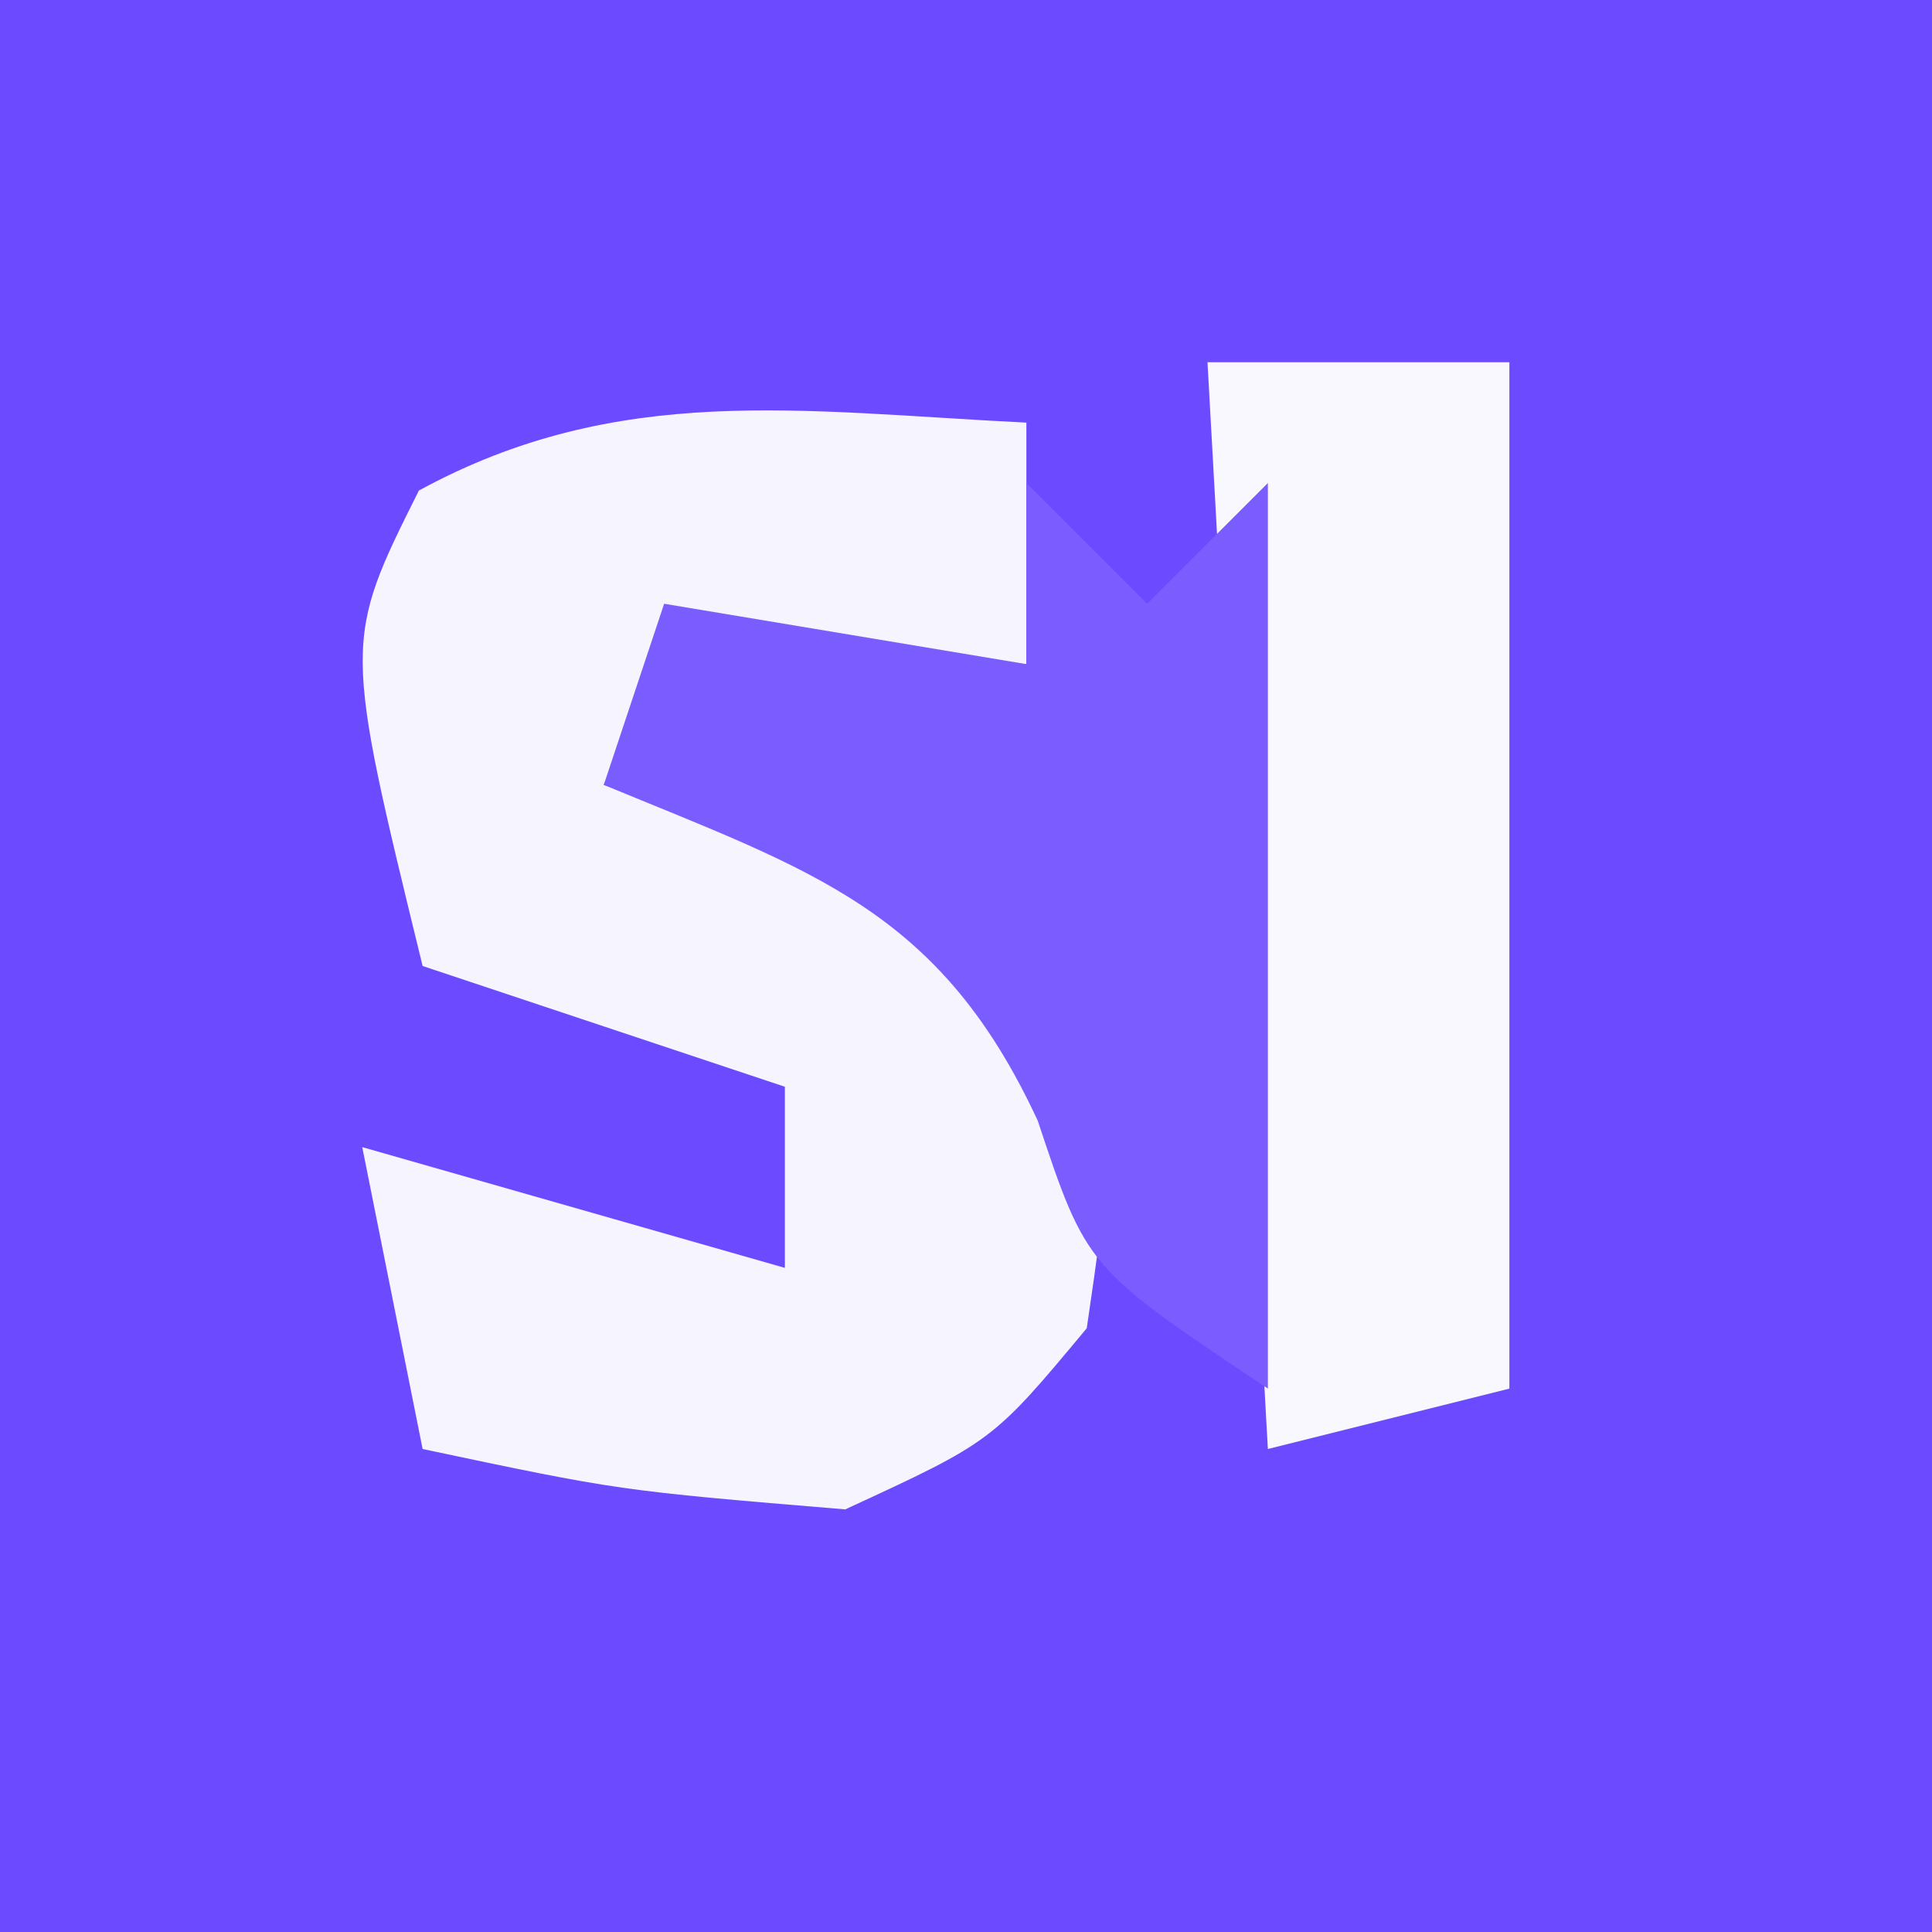
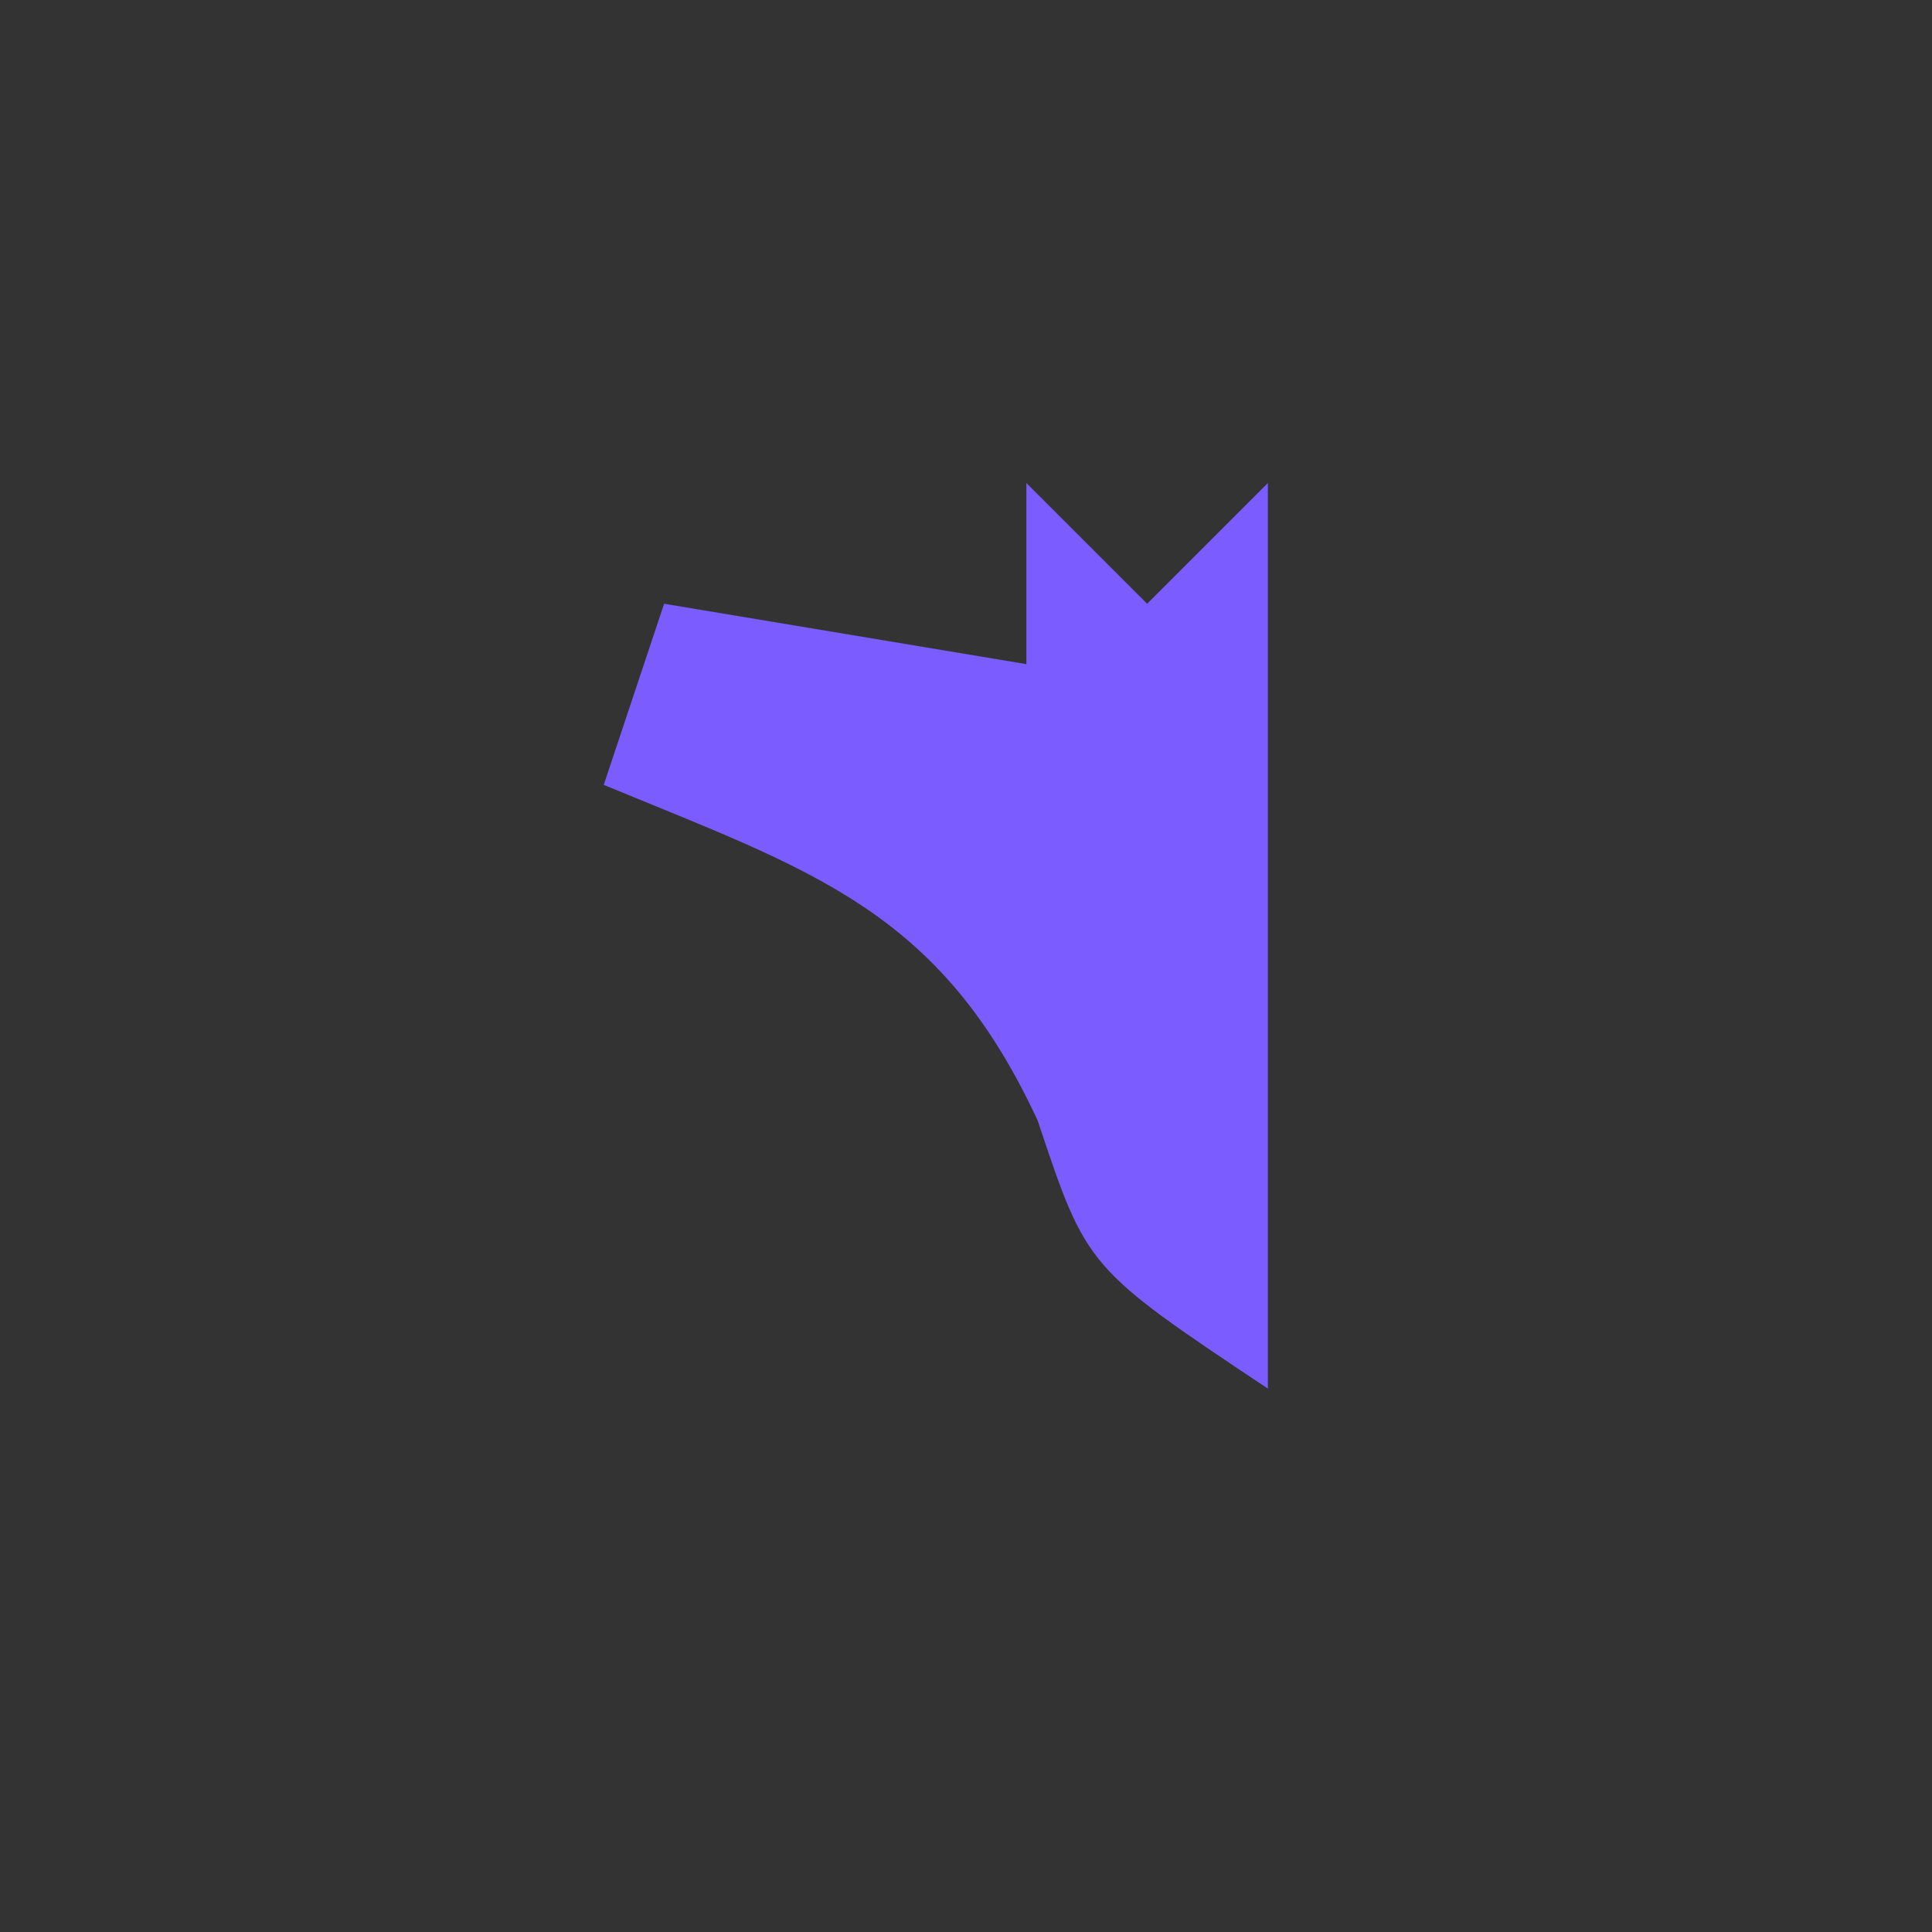
<svg xmlns="http://www.w3.org/2000/svg" version="1.1" width="32" height="32">
  <rect width="100%" height="100%" fill="#333333" stroke="none" />
-   <path d="M0 0 C10.56 0 21.12 0 32 0 C32 10.56 32 21.12 32 32 C21.44 32 10.88 32 0 32 C0 21.44 0 10.88 0 0 Z " fill="#6C4AFF" transform="translate(0,0)" />
-   <path d="M0 0 C0 1.32 0 2.64 0 4 C-1.98 4 -3.96 4 -6 4 C-6.33 4.66 -6.66 5.32 -7 6 C-5.577 6.433 -5.577 6.433 -4.125 6.875 C-1 8 -1 8 1 10 C1.375 12.438 1.375 12.438 1 15 C-0.562 16.875 -0.562 16.875 -3 18 C-6.75 17.688 -6.75 17.688 -10 17 C-10.33 15.35 -10.66 13.7 -11 12 C-8.69 12.66 -6.38 13.32 -4 14 C-4 13.01 -4 12.02 -4 11 C-5.98 10.34 -7.96 9.68 -10 9 C-11.313 3.627 -11.313 3.627 -10.062 1.125 C-6.756 -0.678 -3.726 -0.183 0 0 Z " fill="#F6F4FF" transform="translate(17,7)" />
-   <path d="M0 0 C1.65 0 3.3 0 5 0 C5 5.61 5 11.22 5 17 C3.68 17.33 2.36 17.66 1 18 C0.67 12.06 0.34 6.12 0 0 Z " fill="#F9F8FF" transform="translate(20,6)" />
  <path d="M0 0 C0.66 0.66 1.32 1.32 2 2 C2.66 1.34 3.32 0.68 4 0 C4 4.95 4 9.9 4 15 C1 13 1 13 0.188 10.562 C-1.431 7.07 -3.531 6.433 -7 5 C-6.67 4.01 -6.34 3.02 -6 2 C-3.03 2.495 -3.03 2.495 0 3 C0 2.01 0 1.02 0 0 Z " fill="#7B5CFF" transform="translate(17,8)" />
</svg>